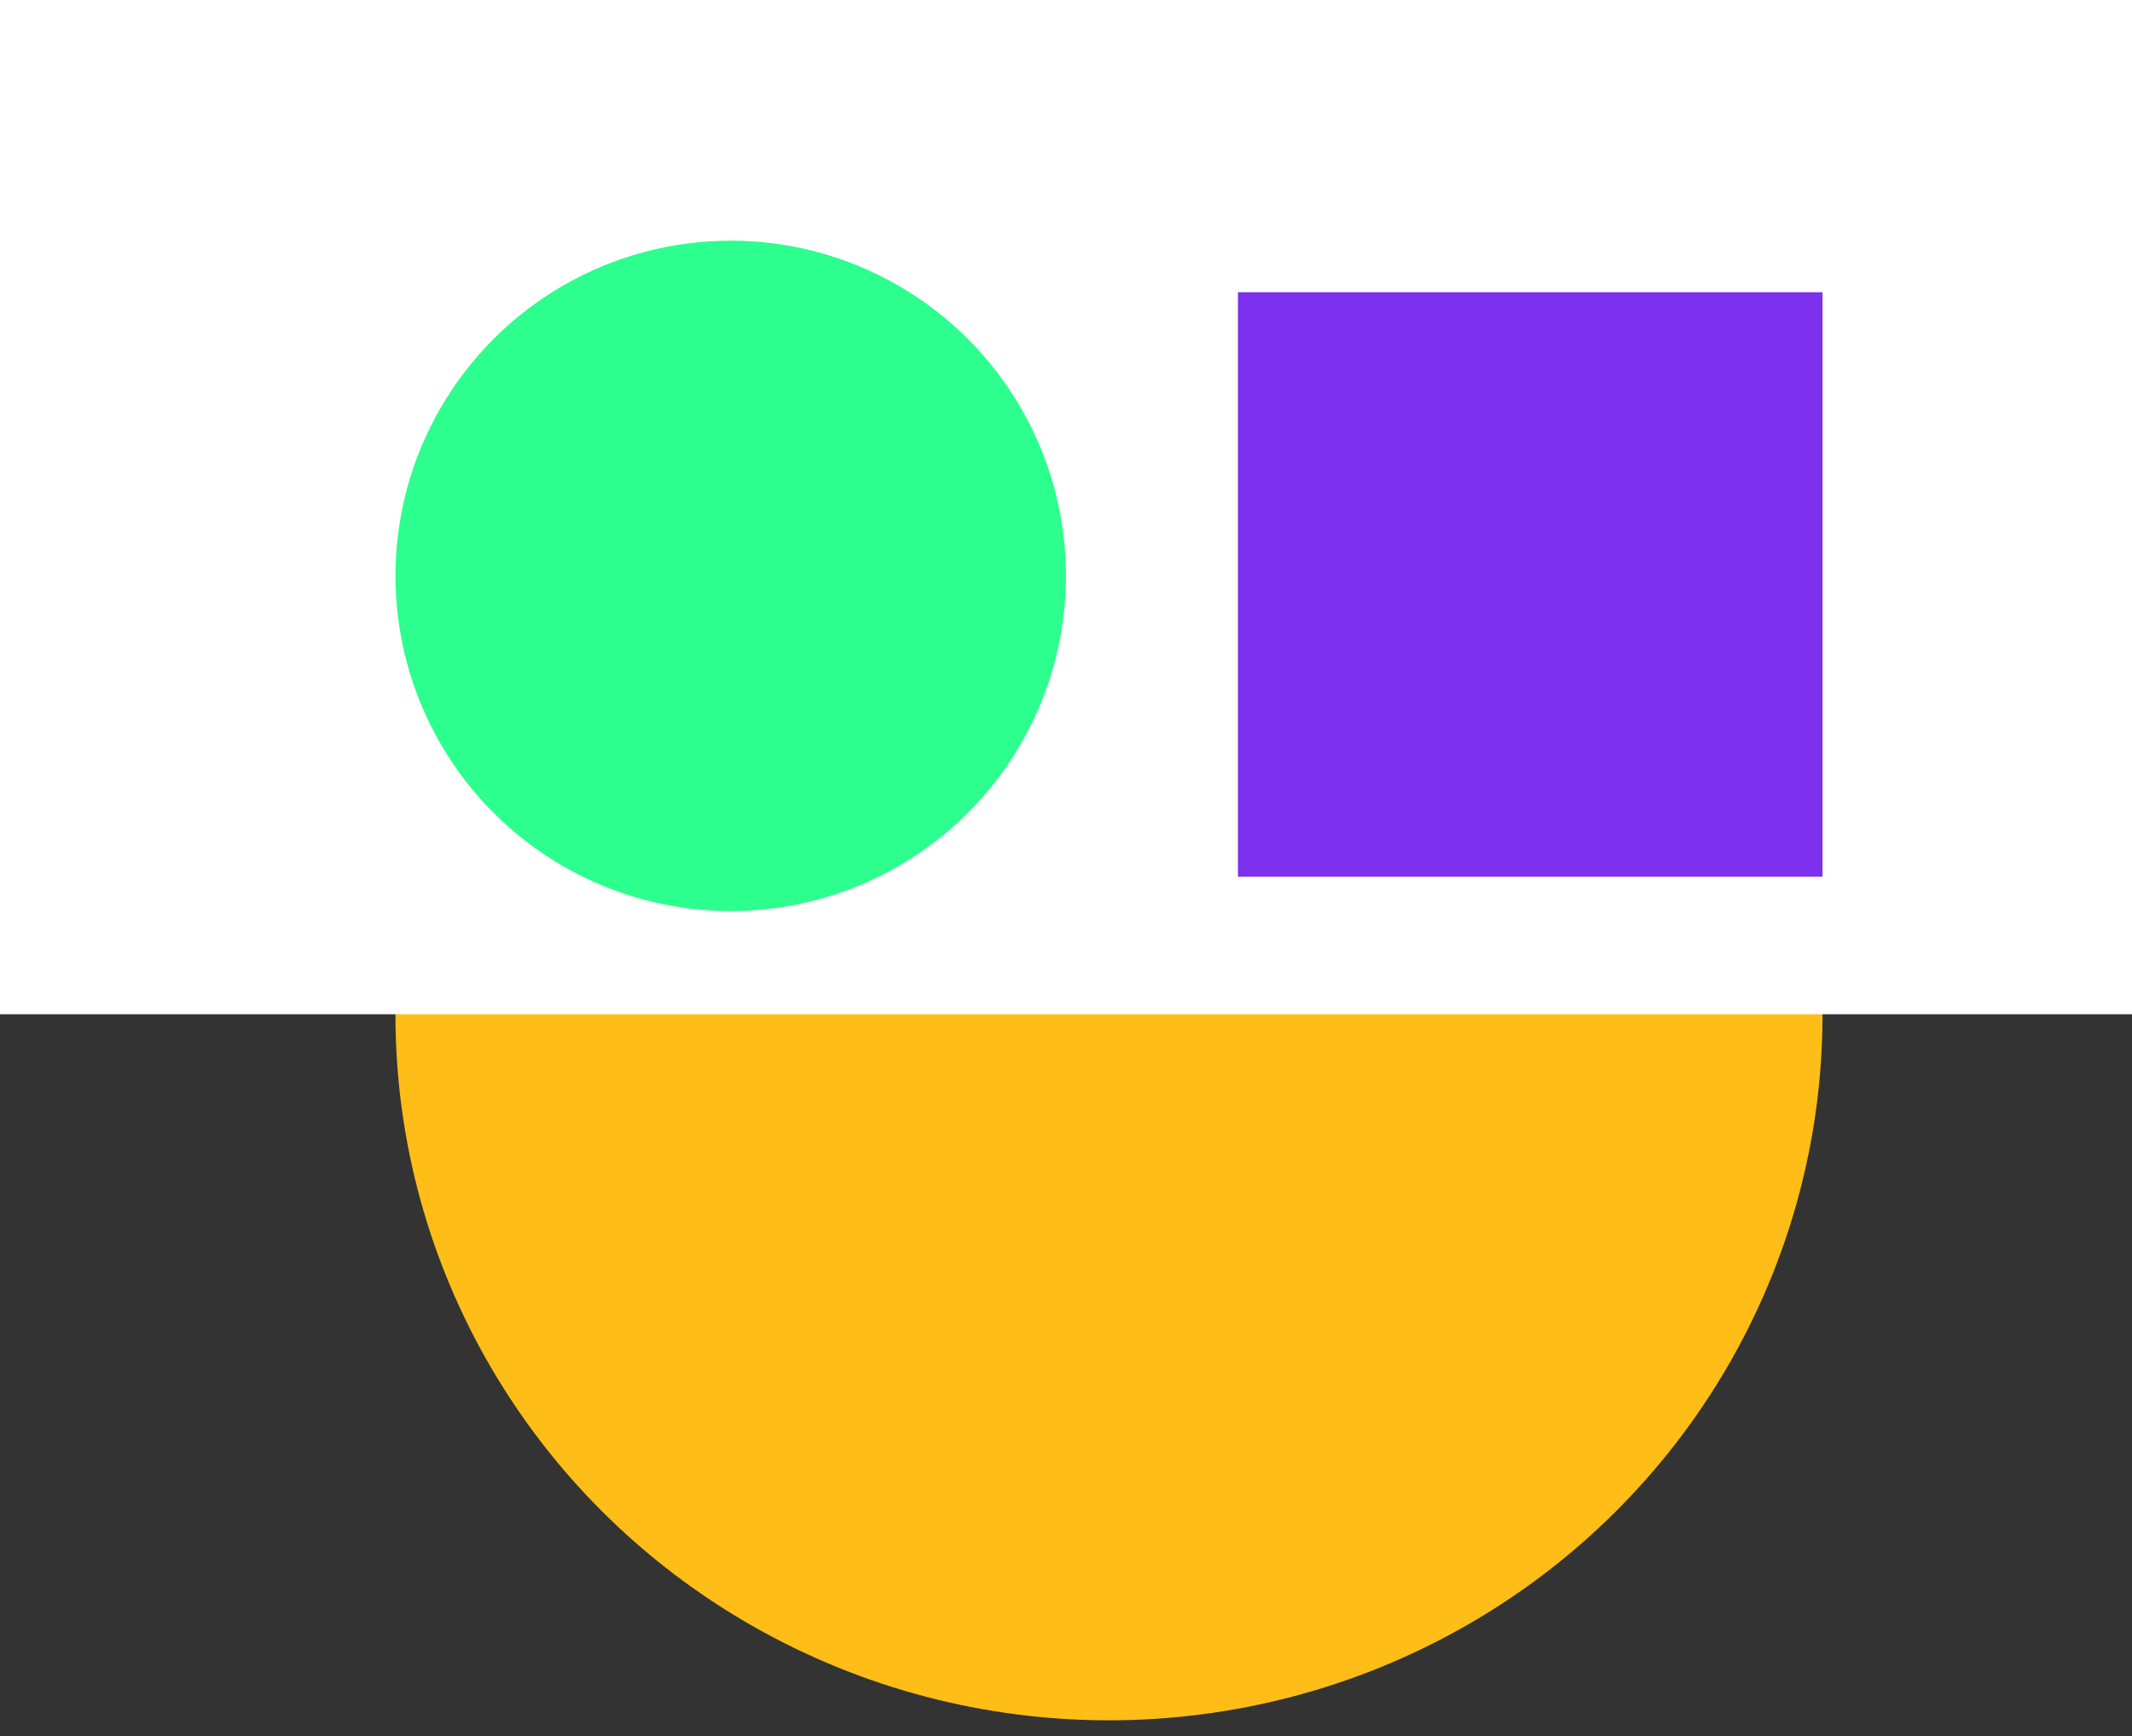
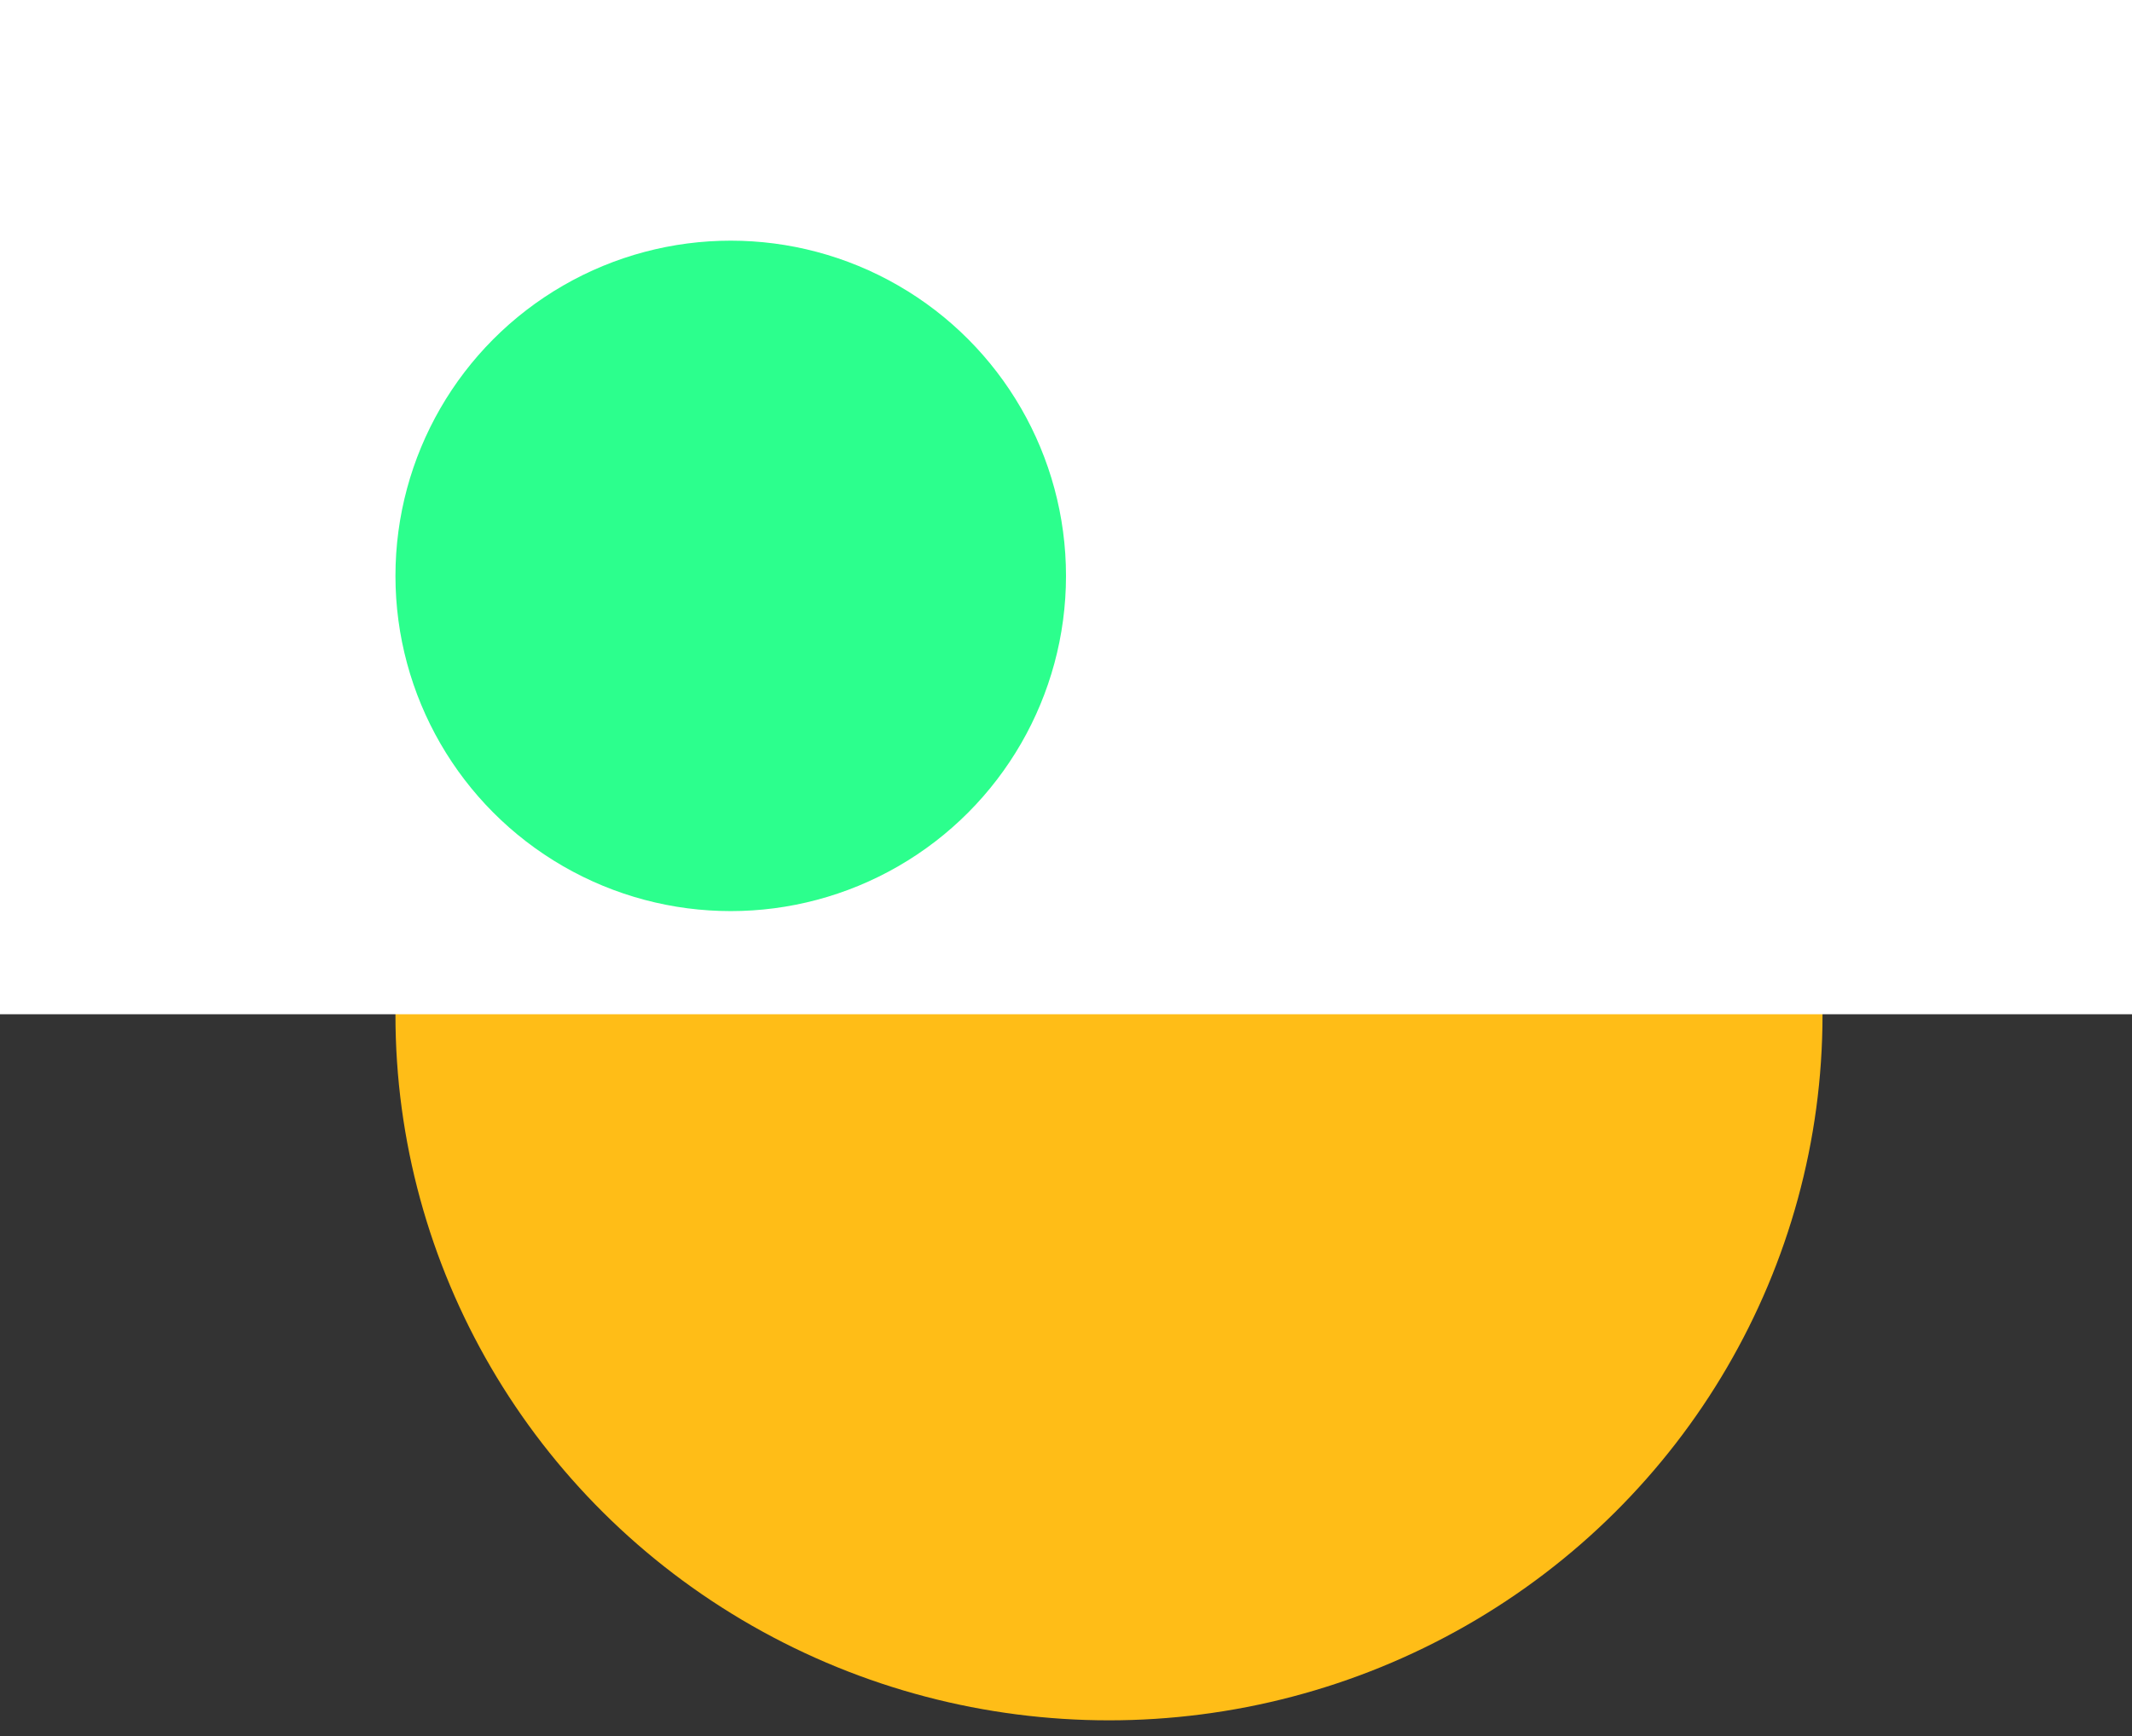
<svg xmlns="http://www.w3.org/2000/svg" width="124" height="101" viewBox="0 0 124 101" fill="none">
  <rect x="0" y="0" width="124" height="101" fill="#333333" stroke="none" />
  <ellipse cx="64.5" cy="59.037" rx="41.5" ry="41.037" fill="#FFBD17" />
  <rect width="124" height="59" fill="white" />
  <circle cx="42.5" cy="33.5" r="19.5" fill="#2CFF8D" />
-   <rect x="72" y="17" width="34" height="34" fill="#7D30EE" />
</svg>